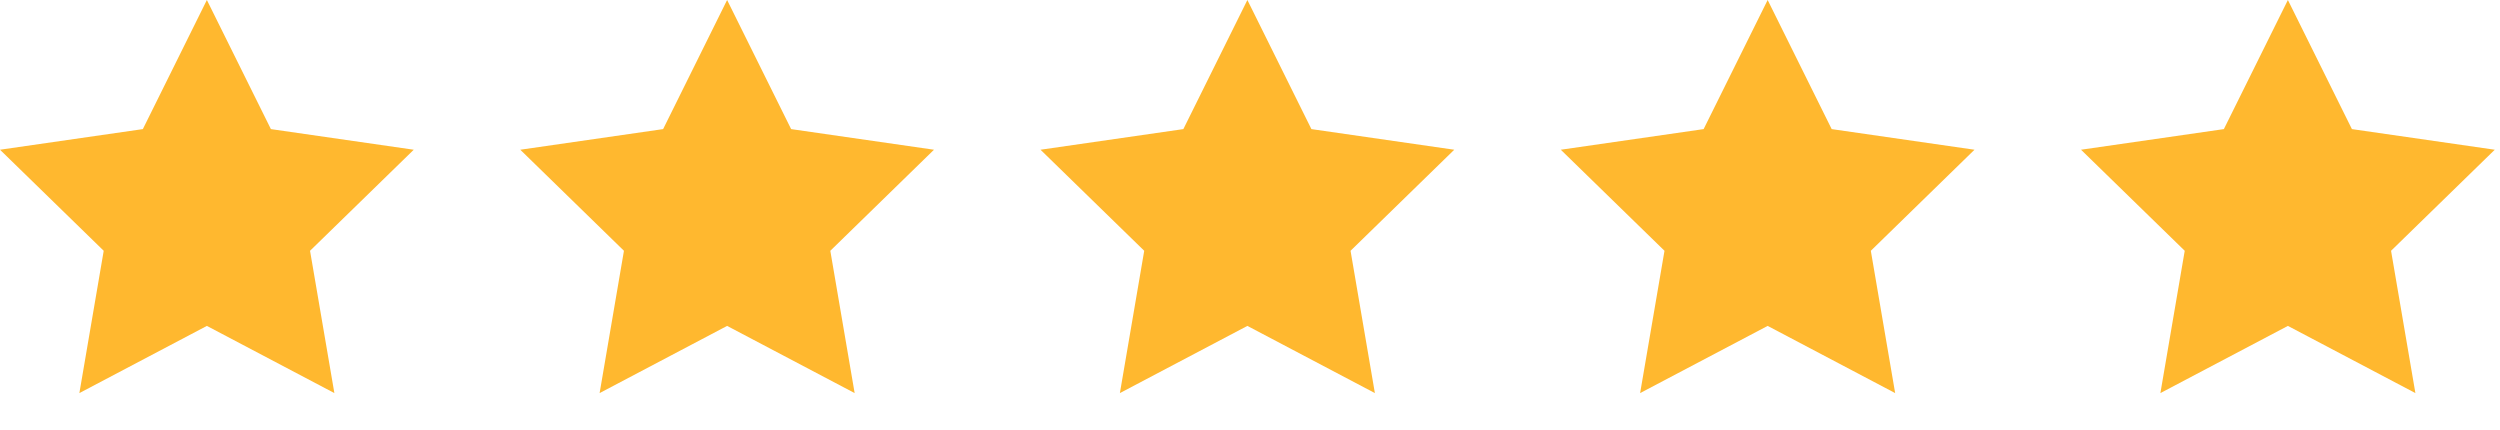
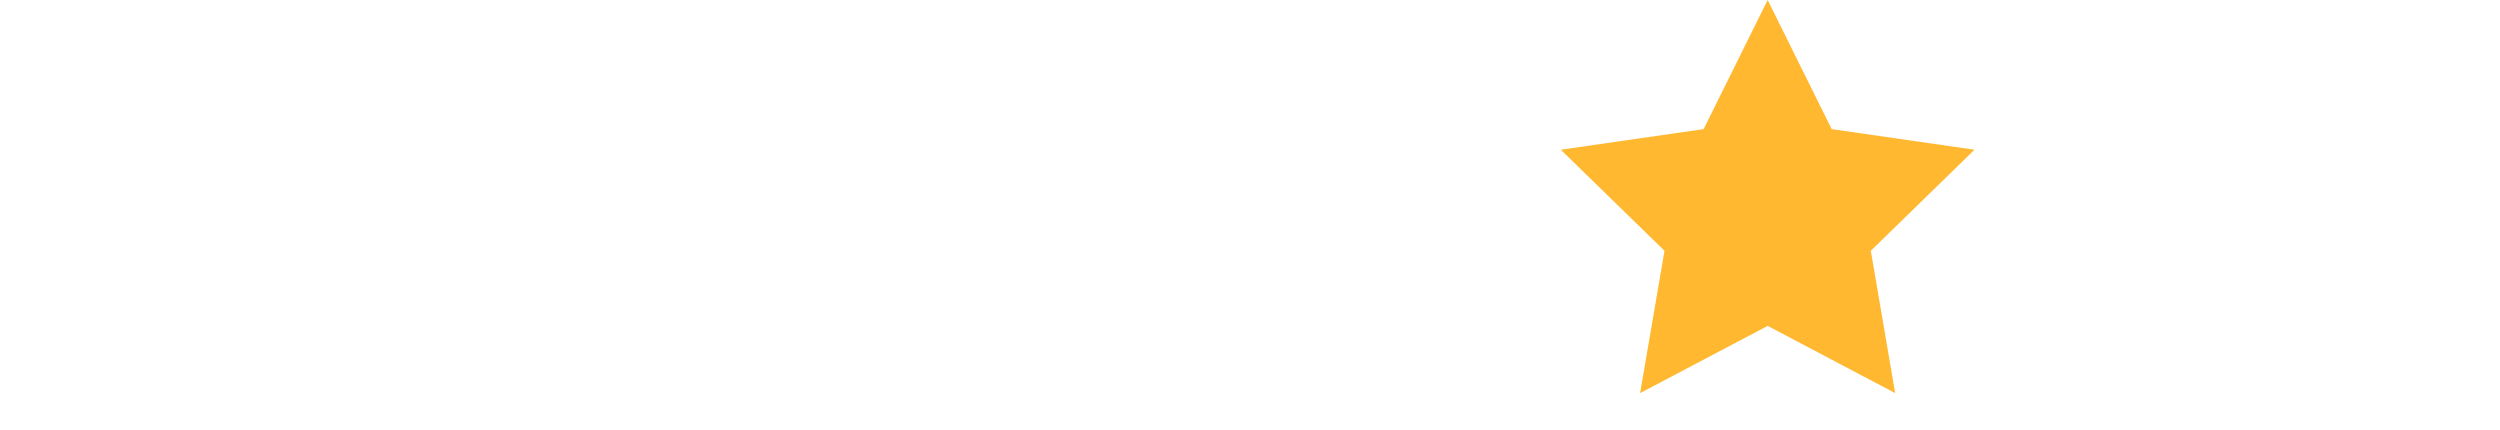
<svg xmlns="http://www.w3.org/2000/svg" width="64" height="11" viewBox="0 0 64 11" fill="none">
-   <path d="M0 3.833L2.655 6.42L2.032 10.063L5.296 8.343L8.56 10.063L7.937 6.42L10.592 3.833L6.935 3.305L5.296 0L3.657 3.305L0 3.833Z" fill="#FFB82F" />
-   <path d="M13.319 3.833L15.973 6.42L15.35 10.063L18.614 8.343L21.879 10.063L21.256 6.42L23.91 3.833L20.253 3.305L18.614 0L16.976 3.305L13.319 3.833Z" fill="#FFB82F" />
-   <path d="M26.637 3.833L29.292 6.42L28.669 10.063L31.933 8.343L35.197 10.063L34.574 6.42L37.229 3.833L33.572 3.305L31.933 0L30.294 3.305L26.637 3.833Z" fill="#FFB82F" />
  <path d="M39.956 3.833L42.611 6.42L41.987 10.063L45.252 8.343L48.516 10.063L47.893 6.42L50.547 3.833L46.891 3.305L45.252 0L43.613 3.305L39.956 3.833Z" fill="#FFB82F" />
-   <path d="M53.274 3.833L55.929 6.42L55.306 10.063L58.57 8.343L61.834 10.063L61.211 6.42L63.866 3.833L60.209 3.305L58.57 0L56.931 3.305L53.274 3.833Z" fill="#FFB82F" />
</svg>